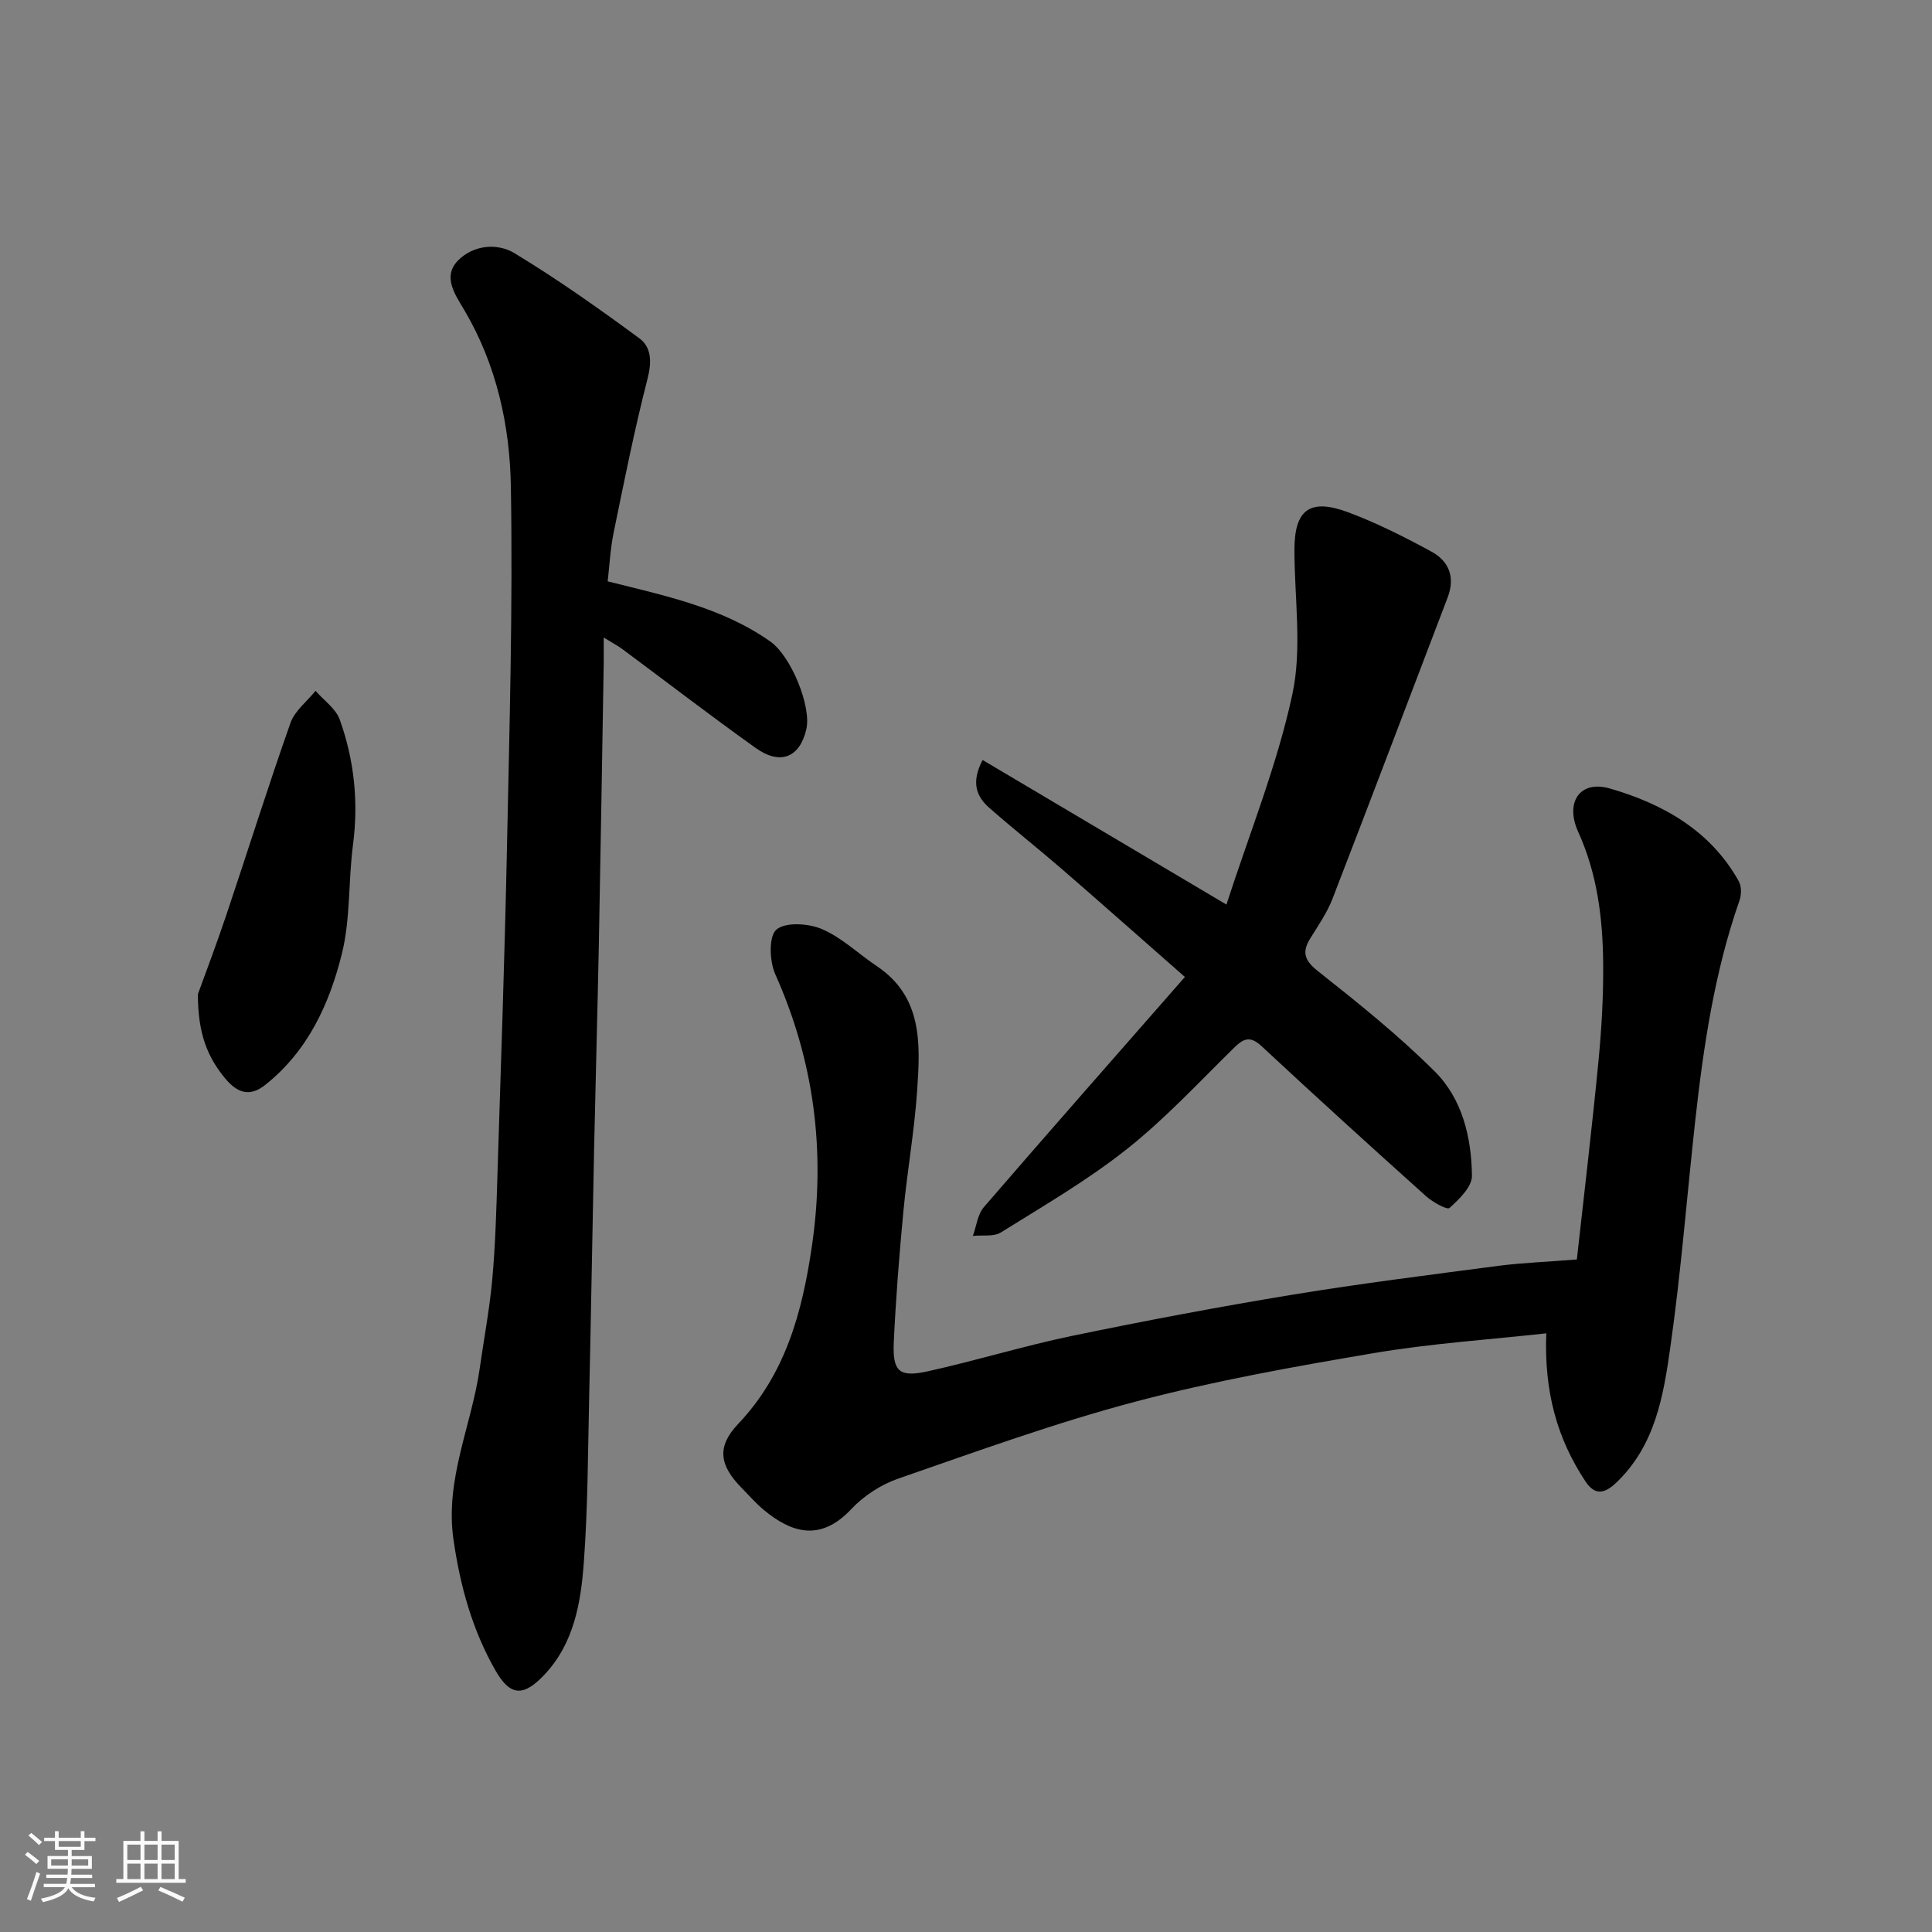
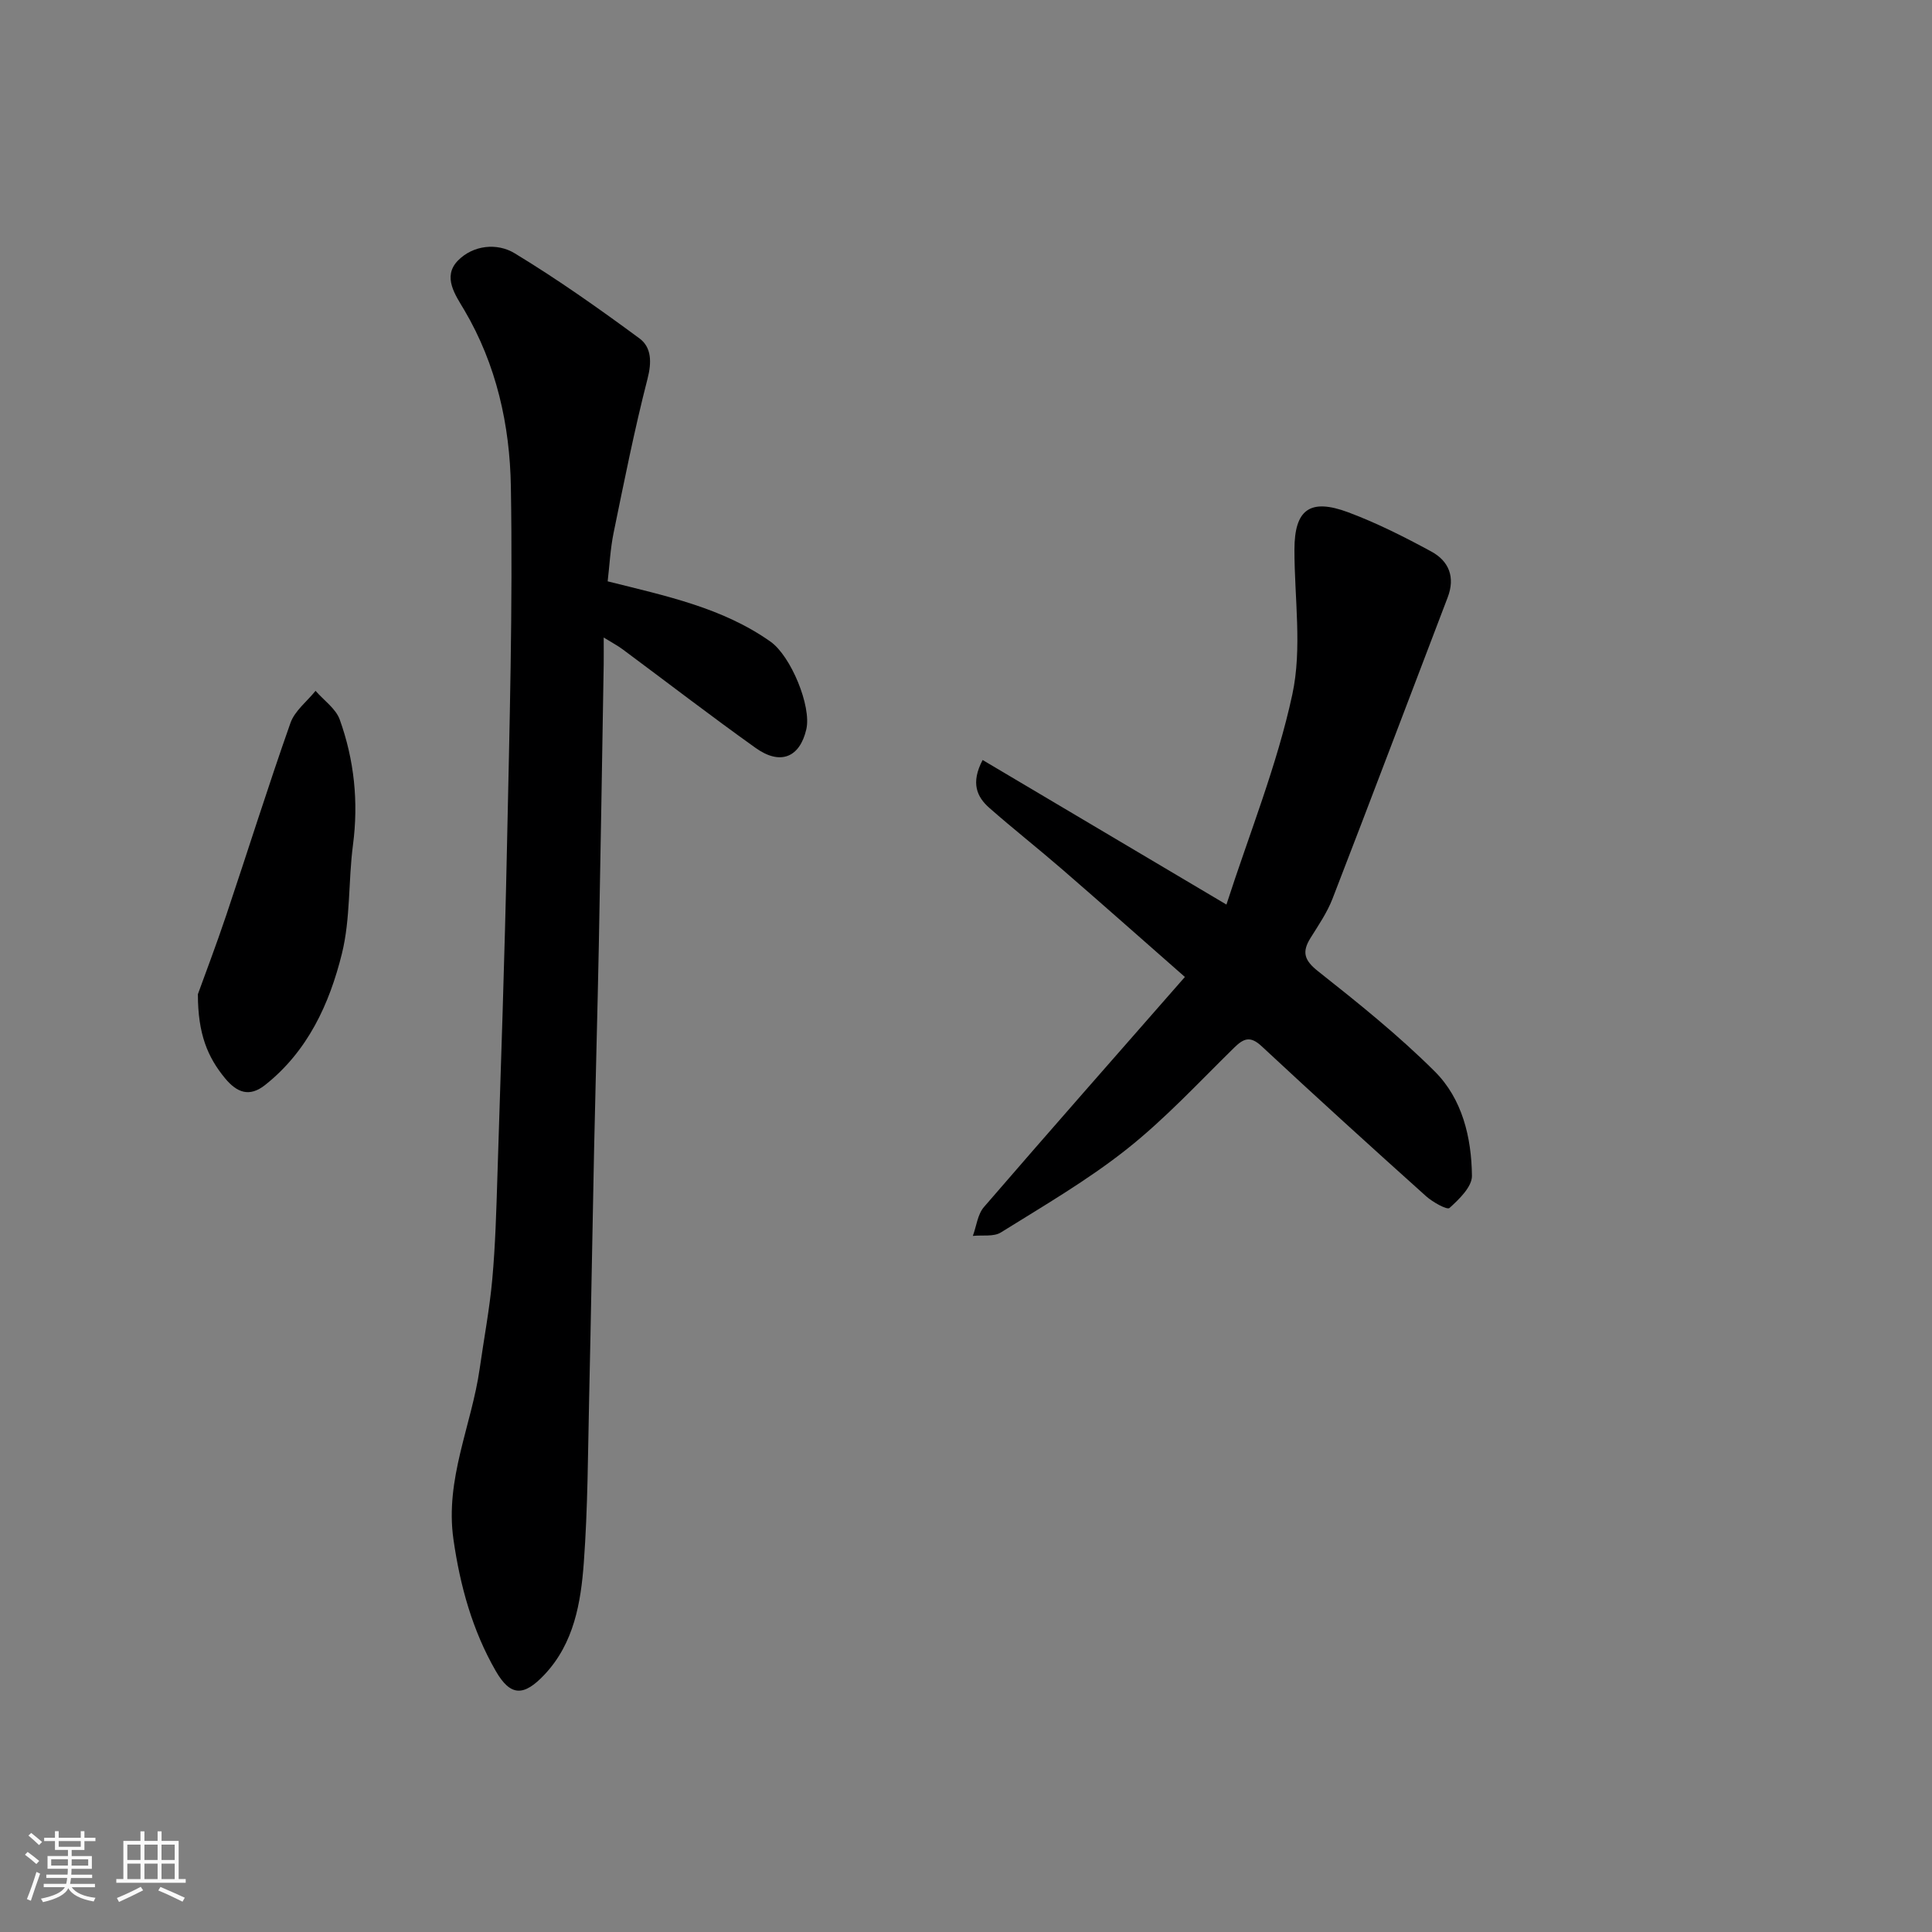
<svg xmlns="http://www.w3.org/2000/svg" enable-background="new 0 0 400 400" viewBox="0 0 400 400">
  <rect x="0" y="0" width="400" height="400" fill="#808080" stroke="none" />
  <path d="m5.17 384 .55-.58c.85.61 1.65 1.24 2.4 1.87l-.59.64c-.83-.73-1.62-1.38-2.36-1.93m1.22 9.53-.82-.34c.71-1.76 1.37-3.64 1.98-5.63.24.13.5.25.76.36-.6 1.67-1.24 3.54-1.92 5.61m-.5-13.5.57-.54c.56.44 1.31 1.06 2.26 1.87l-.64.64c-.68-.66-1.41-1.32-2.19-1.97m3.25.46h2.24v-1.36h.77v1.36h4.57v-1.36h.76v1.36h2.28v.69h-2.28v1.84h-2.64v1.26h4.18v2.64h-4.21c0 .45-.02.86-.05 1.21h4.32v.69h-4.38c-.04.34-.1.75-.19 1.22h5.15v.69h-4.82c.87 1.19 2.51 1.92 4.93 2.19-.17.31-.3.57-.37.76-2.77-.49-4.52-1.41-5.26-2.76-.56 1.26-2.3 2.23-5.24 2.9-.12-.24-.26-.48-.43-.72 2.73-.55 4.38-1.34 4.96-2.38h-4.38v-.69h4.65c.1-.38.17-.79.21-1.22h-4.32v-.69h4.4c.03-.34.05-.75.05-1.21h-4.2v-2.64h4.23v-1.26h-2.69v-1.84h-2.24zm1.46 4.46v1.29h3.45c.01-.4.02-.57.01-.53v-.32-.45h-3.46zm1.55-2.59h4.57v-1.19h-4.57zm6.11 2.59h-3.42v.77c-.01.19-.01.37-.02.53h3.44z" fill="#fafafa" />
  <path d="m32.63 379.16h.82v1.98h3.54v7.89h1.46v.78h-14.37v-.78h1.46v-7.89h3.54v-1.98h.82v1.98h2.73zm-3.49 11.48.5.73c-1.61.82-3.28 1.63-5 2.41-.13-.27-.28-.55-.44-.82 1.75-.72 3.4-1.49 4.94-2.32m-2.78-5.55h2.73v-3.18h-2.73zm0 3.95h2.73v-3.2h-2.73zm3.54-3.95h2.73v-3.18h-2.73zm0 3.95h2.73v-3.2h-2.73zm7.89 4.68c-1.84-.92-3.51-1.7-5.02-2.32l.45-.73c1.89.8 3.57 1.55 5.04 2.23zm-1.62-11.81h-2.73v3.18h2.73zm-2.73 7.13h2.73v-3.2h-2.73z" fill="#fafafa" />
  <g fill="#000001">
-     <path d="m326.47 260.76c1.52-13.71 3.15-27.34 4.47-40.99.65-6.73 1.04-13.53.98-20.29-.08-9.35-1.22-18.56-5.18-27.27-2.75-6.05.3-10.77 6.57-8.96 10.92 3.15 20.84 8.68 26.7 19.23.58 1.05.54 2.8.12 3.99-5.15 14.74-7.43 30.05-9.14 45.47-1.73 15.65-2.94 31.37-5.16 46.95-1.43 10.1-3.12 20.38-11.21 28.09-2.67 2.54-4.57 2.45-6.4-.32-5.85-8.84-8.54-18.55-8.08-30.61-11.76 1.3-23.85 2.09-35.73 4.1-16.53 2.8-33.11 5.76-49.3 10.04-16.62 4.39-32.85 10.3-49.11 15.93-3.59 1.24-7.19 3.58-9.78 6.35-6.56 7-12.66 4.62-18.03.19-1.66-1.37-3.09-3.03-4.61-4.57-4.65-4.71-5.23-8.55-.78-13.25 9.86-10.39 13.28-23.14 15.29-36.8 2.87-19.59.51-38.24-7.58-56.34-1.2-2.68-1.38-7.85.23-9.23 1.89-1.62 6.66-1.3 9.44-.11 4.11 1.76 7.52 5.1 11.32 7.64 9.61 6.43 9.03 16.26 8.38 25.87-.57 8.33-2.05 16.59-2.84 24.9-.86 9.01-1.57 18.05-1.99 27.09-.28 6.11 1.1 7.37 7.06 6.05 10-2.21 19.82-5.25 29.84-7.33 15.16-3.14 30.39-6.02 45.66-8.53 14.19-2.33 28.48-4.11 42.75-5.99 4.91-.62 9.86-.8 16.11-1.3z" />
-     <path d="m125.81 120.36c12.08 3.03 23.76 5.45 33.72 12.49 4.21 2.97 8.51 13.38 7.41 18.14-1.35 5.84-5.38 7.52-10.5 3.86-9.31-6.64-18.37-13.62-27.56-20.44-1.01-.75-2.13-1.33-3.89-2.42 0 2.29.02 3.87 0 5.45-.33 19.42-.63 38.85-1.01 58.27-.28 14.1-.68 28.19-.98 42.28-.36 17.09-.63 34.19-1.02 51.28-.26 11.43-.27 22.89-1.11 34.28-.61 8.27-2.03 16.64-8.09 23.11-4.31 4.6-7.08 4.62-10.15-.72-4.82-8.38-7.37-17.58-8.75-27.24-1.78-12.47 3.76-23.58 5.44-35.38.87-6.15 2.04-12.27 2.6-18.45.64-7.07.84-14.19 1.06-21.29.72-22.69 1.51-45.38 1.98-68.07.52-24.92 1.23-49.85.81-74.76-.21-12.7-2.97-25.25-9.65-36.57-1.81-3.06-4.59-6.87-1.31-10.23 3.15-3.22 8.12-3.71 11.73-1.52 8.91 5.4 17.45 11.44 25.85 17.63 2.51 1.85 2.56 4.93 1.67 8.38-2.71 10.53-4.83 21.21-7.02 31.87-.68 3.33-.84 6.75-1.23 10.05z" />
+     <path d="m125.81 120.36c12.08 3.03 23.76 5.45 33.72 12.49 4.21 2.97 8.51 13.38 7.41 18.14-1.35 5.84-5.38 7.52-10.5 3.86-9.31-6.64-18.37-13.62-27.56-20.44-1.01-.75-2.13-1.33-3.89-2.42 0 2.29.02 3.87 0 5.45-.33 19.42-.63 38.85-1.01 58.27-.28 14.1-.68 28.19-.98 42.28-.36 17.09-.63 34.19-1.02 51.28-.26 11.43-.27 22.89-1.11 34.28-.61 8.27-2.03 16.64-8.09 23.11-4.31 4.6-7.08 4.62-10.15-.72-4.82-8.38-7.37-17.58-8.75-27.24-1.78-12.47 3.76-23.58 5.44-35.38.87-6.15 2.04-12.27 2.6-18.45.64-7.07.84-14.19 1.06-21.29.72-22.69 1.51-45.38 1.98-68.07.52-24.92 1.23-49.85.81-74.76-.21-12.7-2.97-25.25-9.65-36.57-1.81-3.06-4.59-6.87-1.31-10.23 3.15-3.22 8.12-3.71 11.73-1.52 8.91 5.4 17.45 11.44 25.85 17.63 2.51 1.85 2.56 4.93 1.67 8.38-2.71 10.53-4.83 21.21-7.02 31.87-.68 3.33-.84 6.75-1.23 10.05" />
    <path d="m245.32 202.27c-9.08-7.97-17.18-15.16-25.38-22.26-4.96-4.3-10.13-8.37-15.06-12.7-2.64-2.31-3.94-5.19-1.44-9.96 16.55 9.81 32.89 19.5 50.48 29.93 4.75-14.71 10.48-28.82 13.64-43.49 2.07-9.59.43-19.97.44-30 .01-8.27 3.18-10.7 11.17-7.71 5.91 2.21 11.61 5.09 17.17 8.11 3.63 1.97 5 5.29 3.38 9.51-7.96 20.8-15.81 41.64-23.85 62.4-1.11 2.86-2.91 5.48-4.55 8.11-1.83 2.93-1.27 4.64 1.6 6.9 8.31 6.57 16.63 13.25 24.12 20.71 5.72 5.69 7.62 13.69 7.71 21.62.03 2.27-2.65 4.85-4.65 6.66-.5.45-3.47-1.21-4.84-2.43-11.43-10.26-22.8-20.58-34.04-31.05-2.37-2.21-3.73-1.65-5.74.33-7.27 7.13-14.24 14.67-22.19 20.97-8.14 6.45-17.22 11.73-26.06 17.24-1.5.94-3.85.51-5.81.72.74-2.01.98-4.45 2.29-5.97 13.62-15.78 27.4-31.41 41.61-47.64z" />
    <path d="m40.97 205.84c1.41-3.92 3.78-10.12 5.89-16.41 4.45-13.24 8.63-26.58 13.28-39.76.89-2.51 3.42-4.44 5.19-6.64 1.71 1.97 4.18 3.66 5.01 5.95 3 8.36 3.91 17.03 2.74 25.95-.98 7.48-.5 15.26-2.29 22.5-2.58 10.43-7.08 20.23-15.92 27.22-3.22 2.54-5.79 1.6-8.28-1.41-3.58-4.34-5.62-9.13-5.62-17.4z" />
  </g>
</svg>